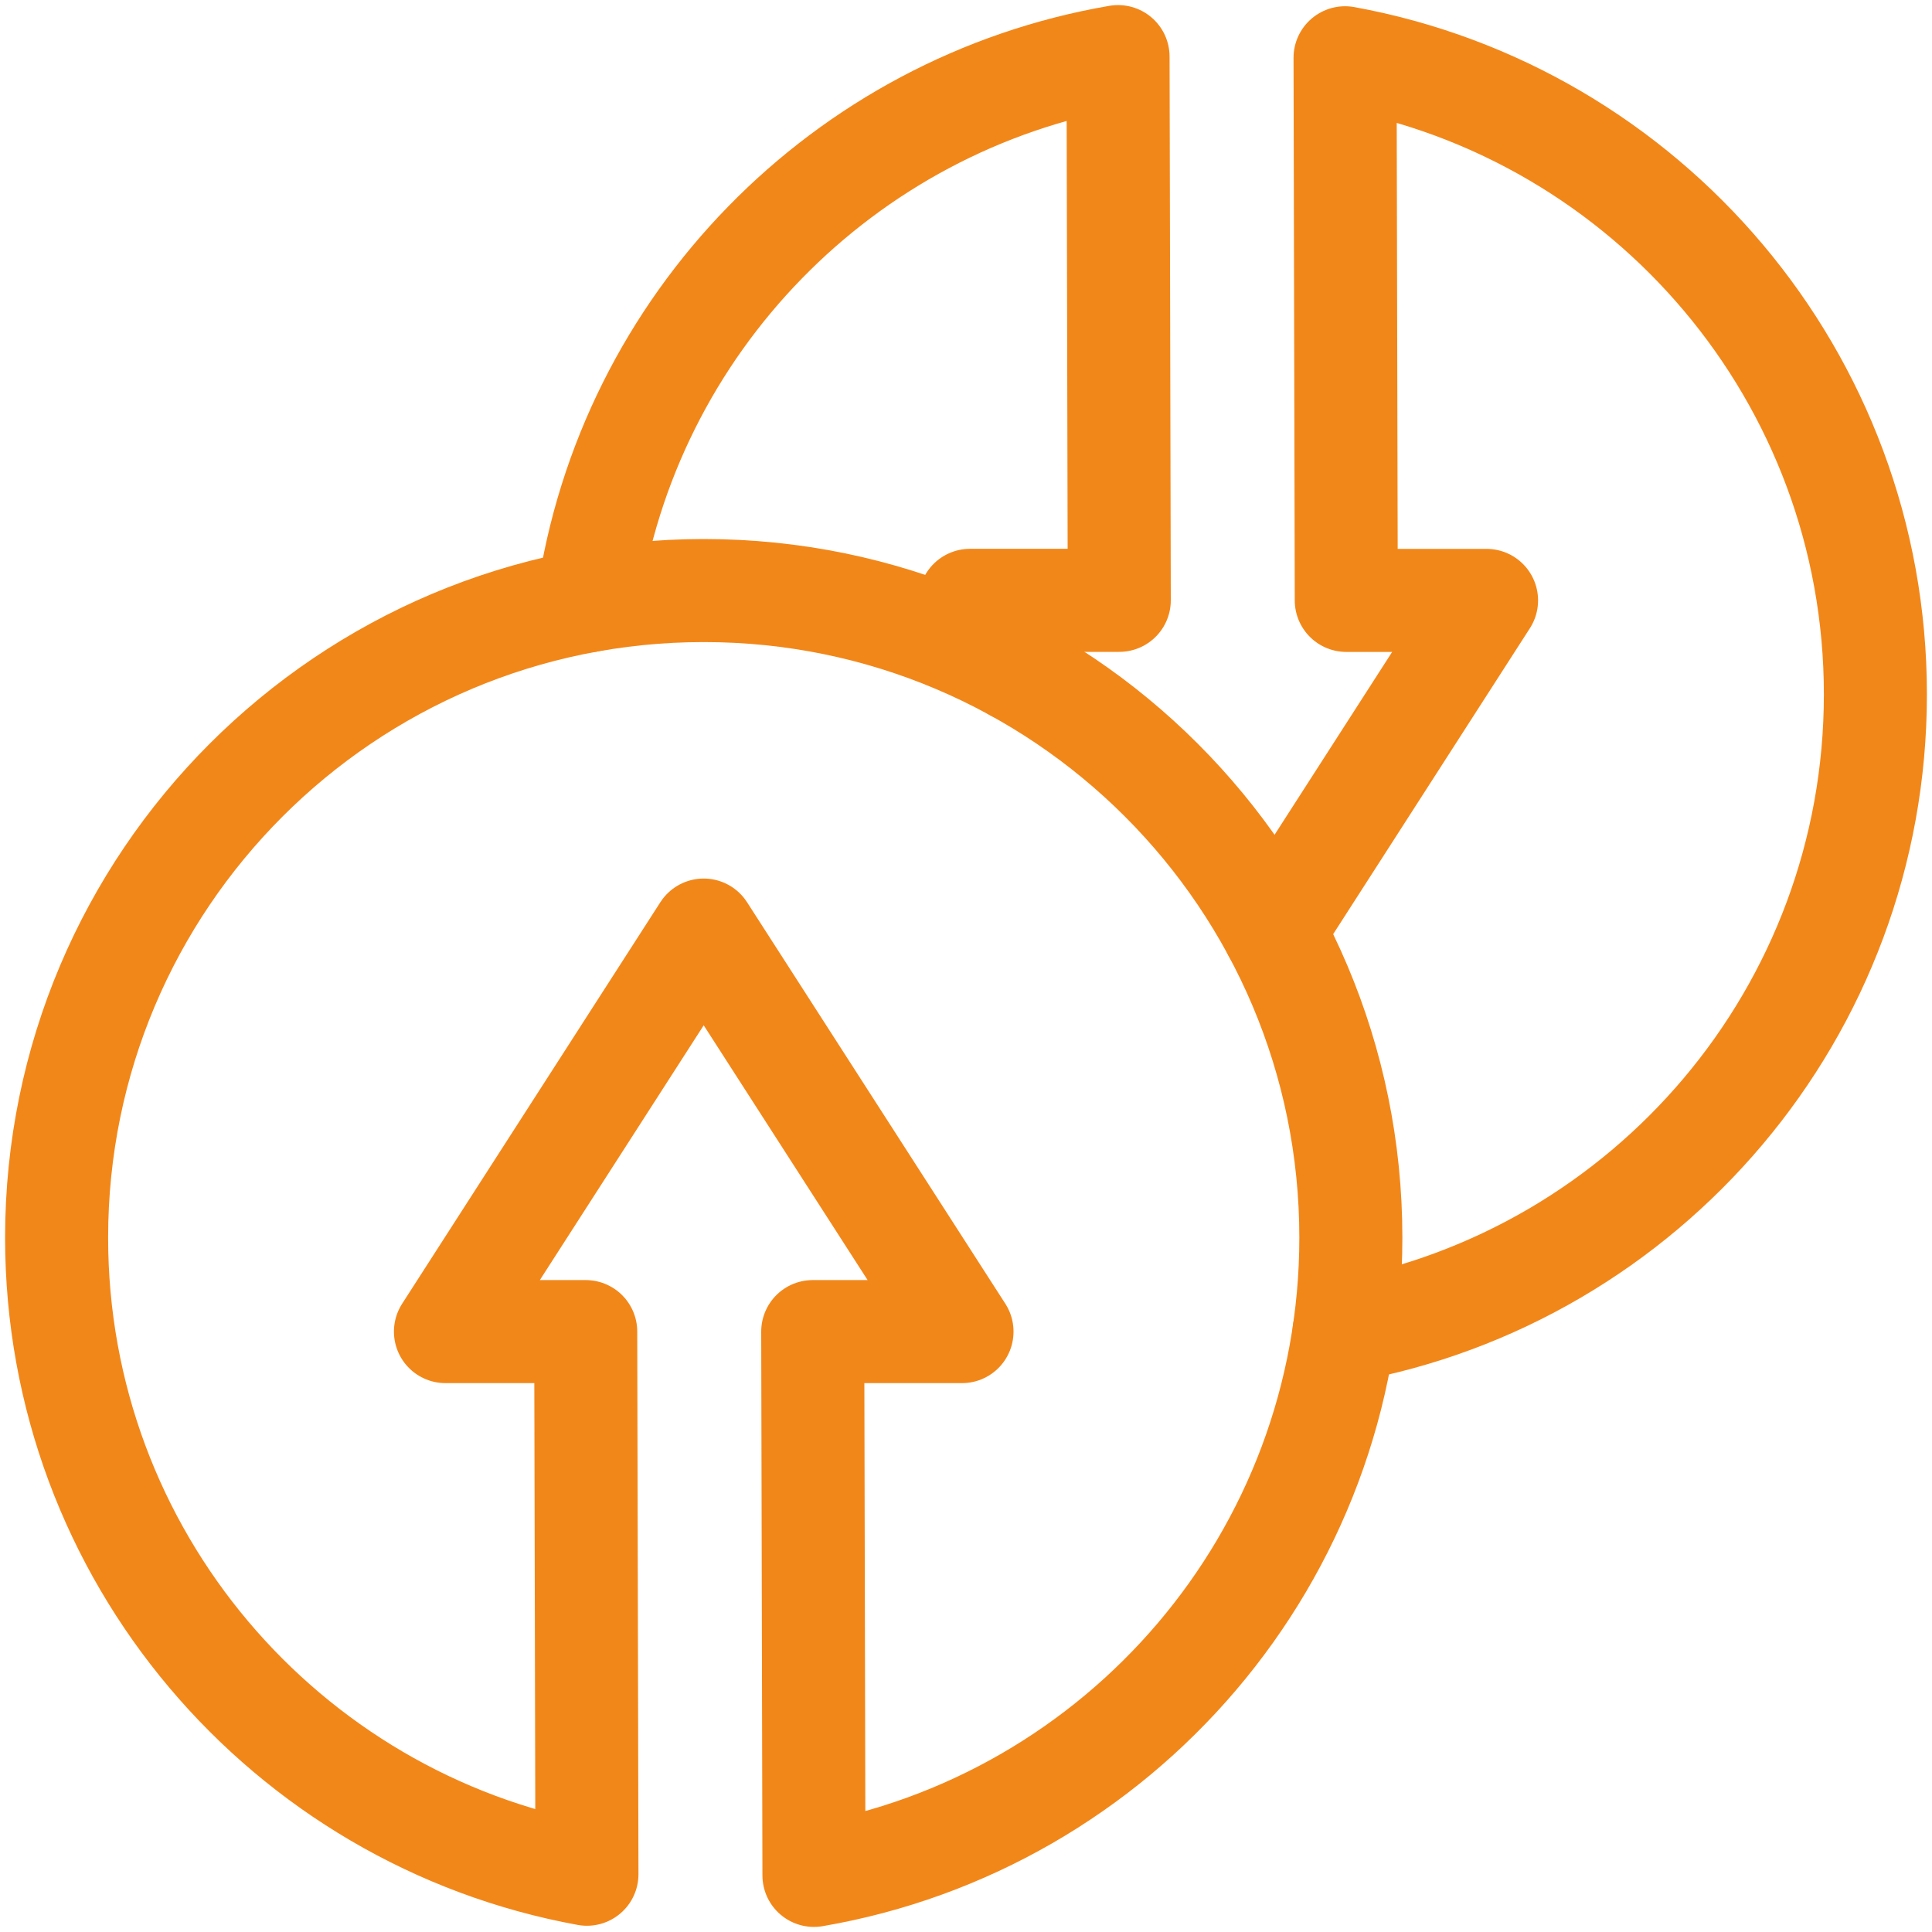
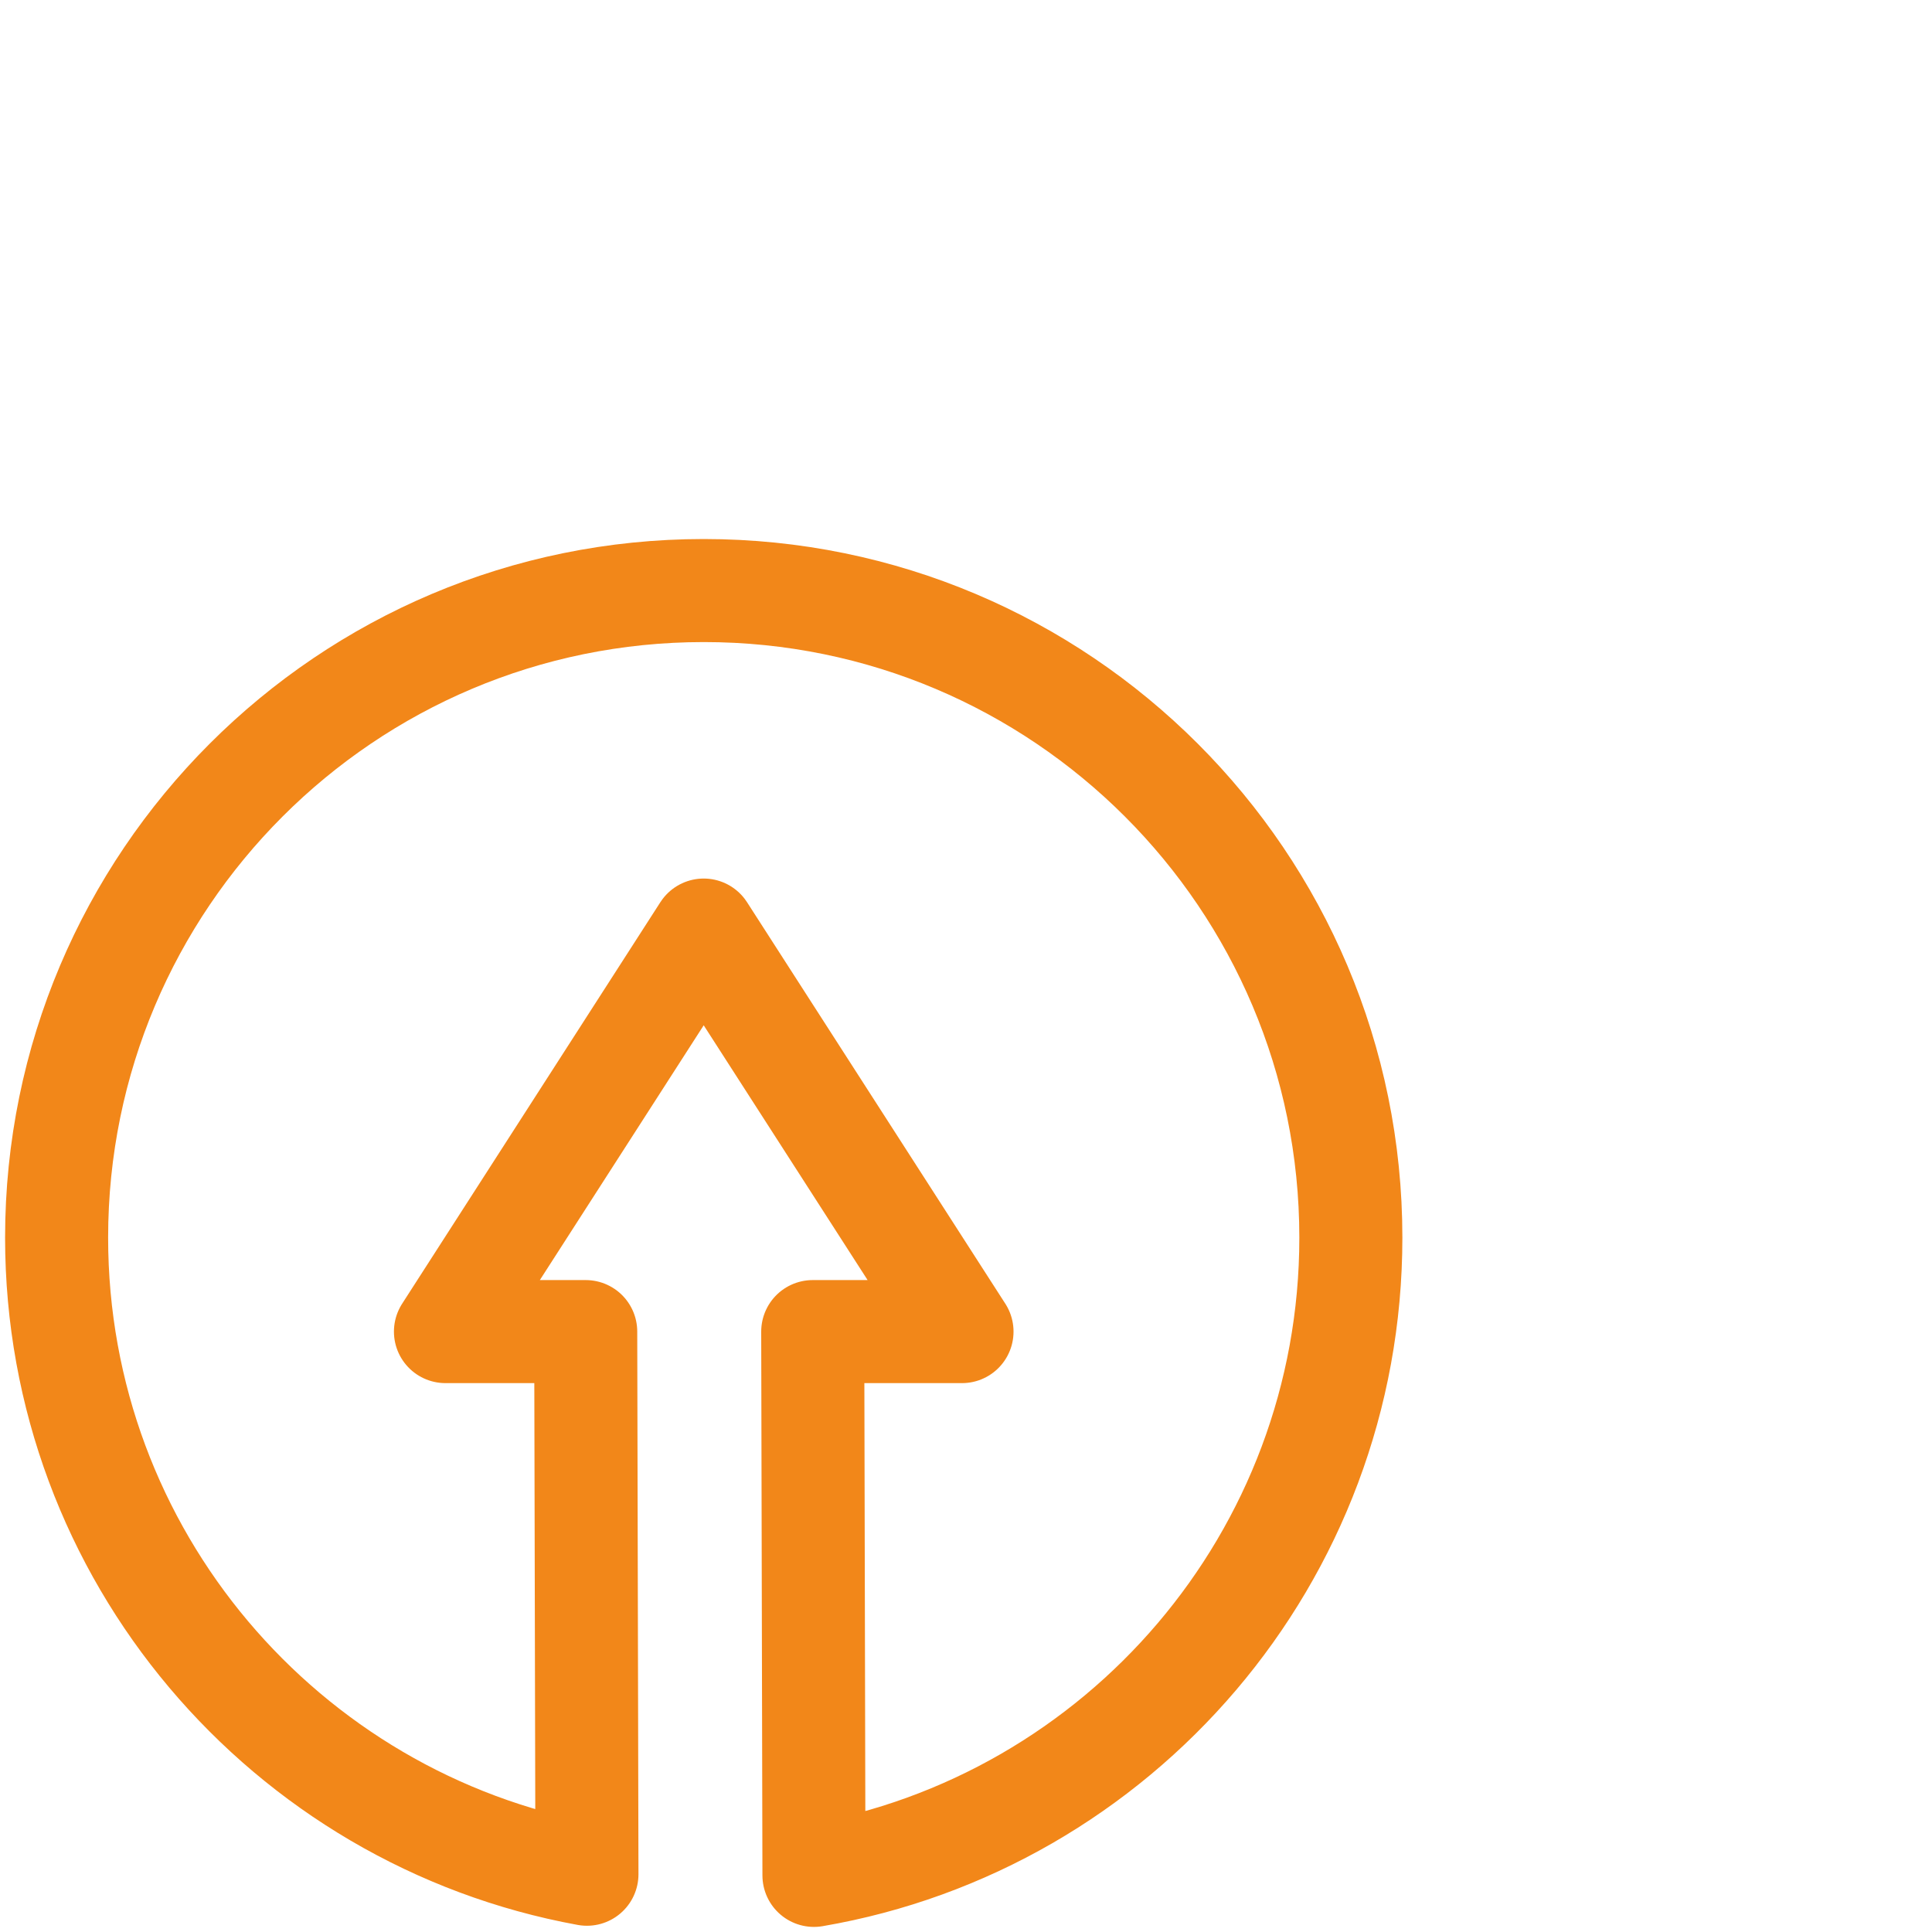
<svg xmlns="http://www.w3.org/2000/svg" width="30" height="30" viewBox="0 0 30 30" fill="none">
  <g clip-path="url(#clip0_23_838)">
    <path d="M20.976 19.218C20.976 13.669 16.477 9.17 10.928 9.17C5.378 9.17 0.879 13.669 0.879 19.218C0.879 24.149 4.43 28.249 9.114 29.103L9.095 20.677H6.917L10.927 14.442L14.938 20.677H12.62L12.639 29.121C17.373 28.309 20.976 24.184 20.976 19.218Z" stroke="#F28719" stroke-width="1.6" stroke-miterlimit="10" stroke-linecap="round" stroke-linejoin="round" />
-     <path d="M15.759 10.405L15.062 9.322H17.38L17.361 0.879C13.096 1.611 9.75 5.03 9.128 9.33" stroke="#F28719" stroke-width="1.6" stroke-miterlimit="10" stroke-linecap="round" stroke-linejoin="round" />
-     <path d="M20.872 20.67C25.563 19.822 29.121 15.717 29.121 10.782C29.121 5.851 25.57 1.751 20.886 0.897L20.905 9.323H23.083L19.78 14.459" stroke="#F28719" stroke-width="1.6" stroke-miterlimit="10" stroke-linecap="round" stroke-linejoin="round" />
  </g>
  <defs>
    <clipPath id="clip0_23_838">
      <rect width="30" height="30" fill="white" />
    </clipPath>
  </defs>
</svg>